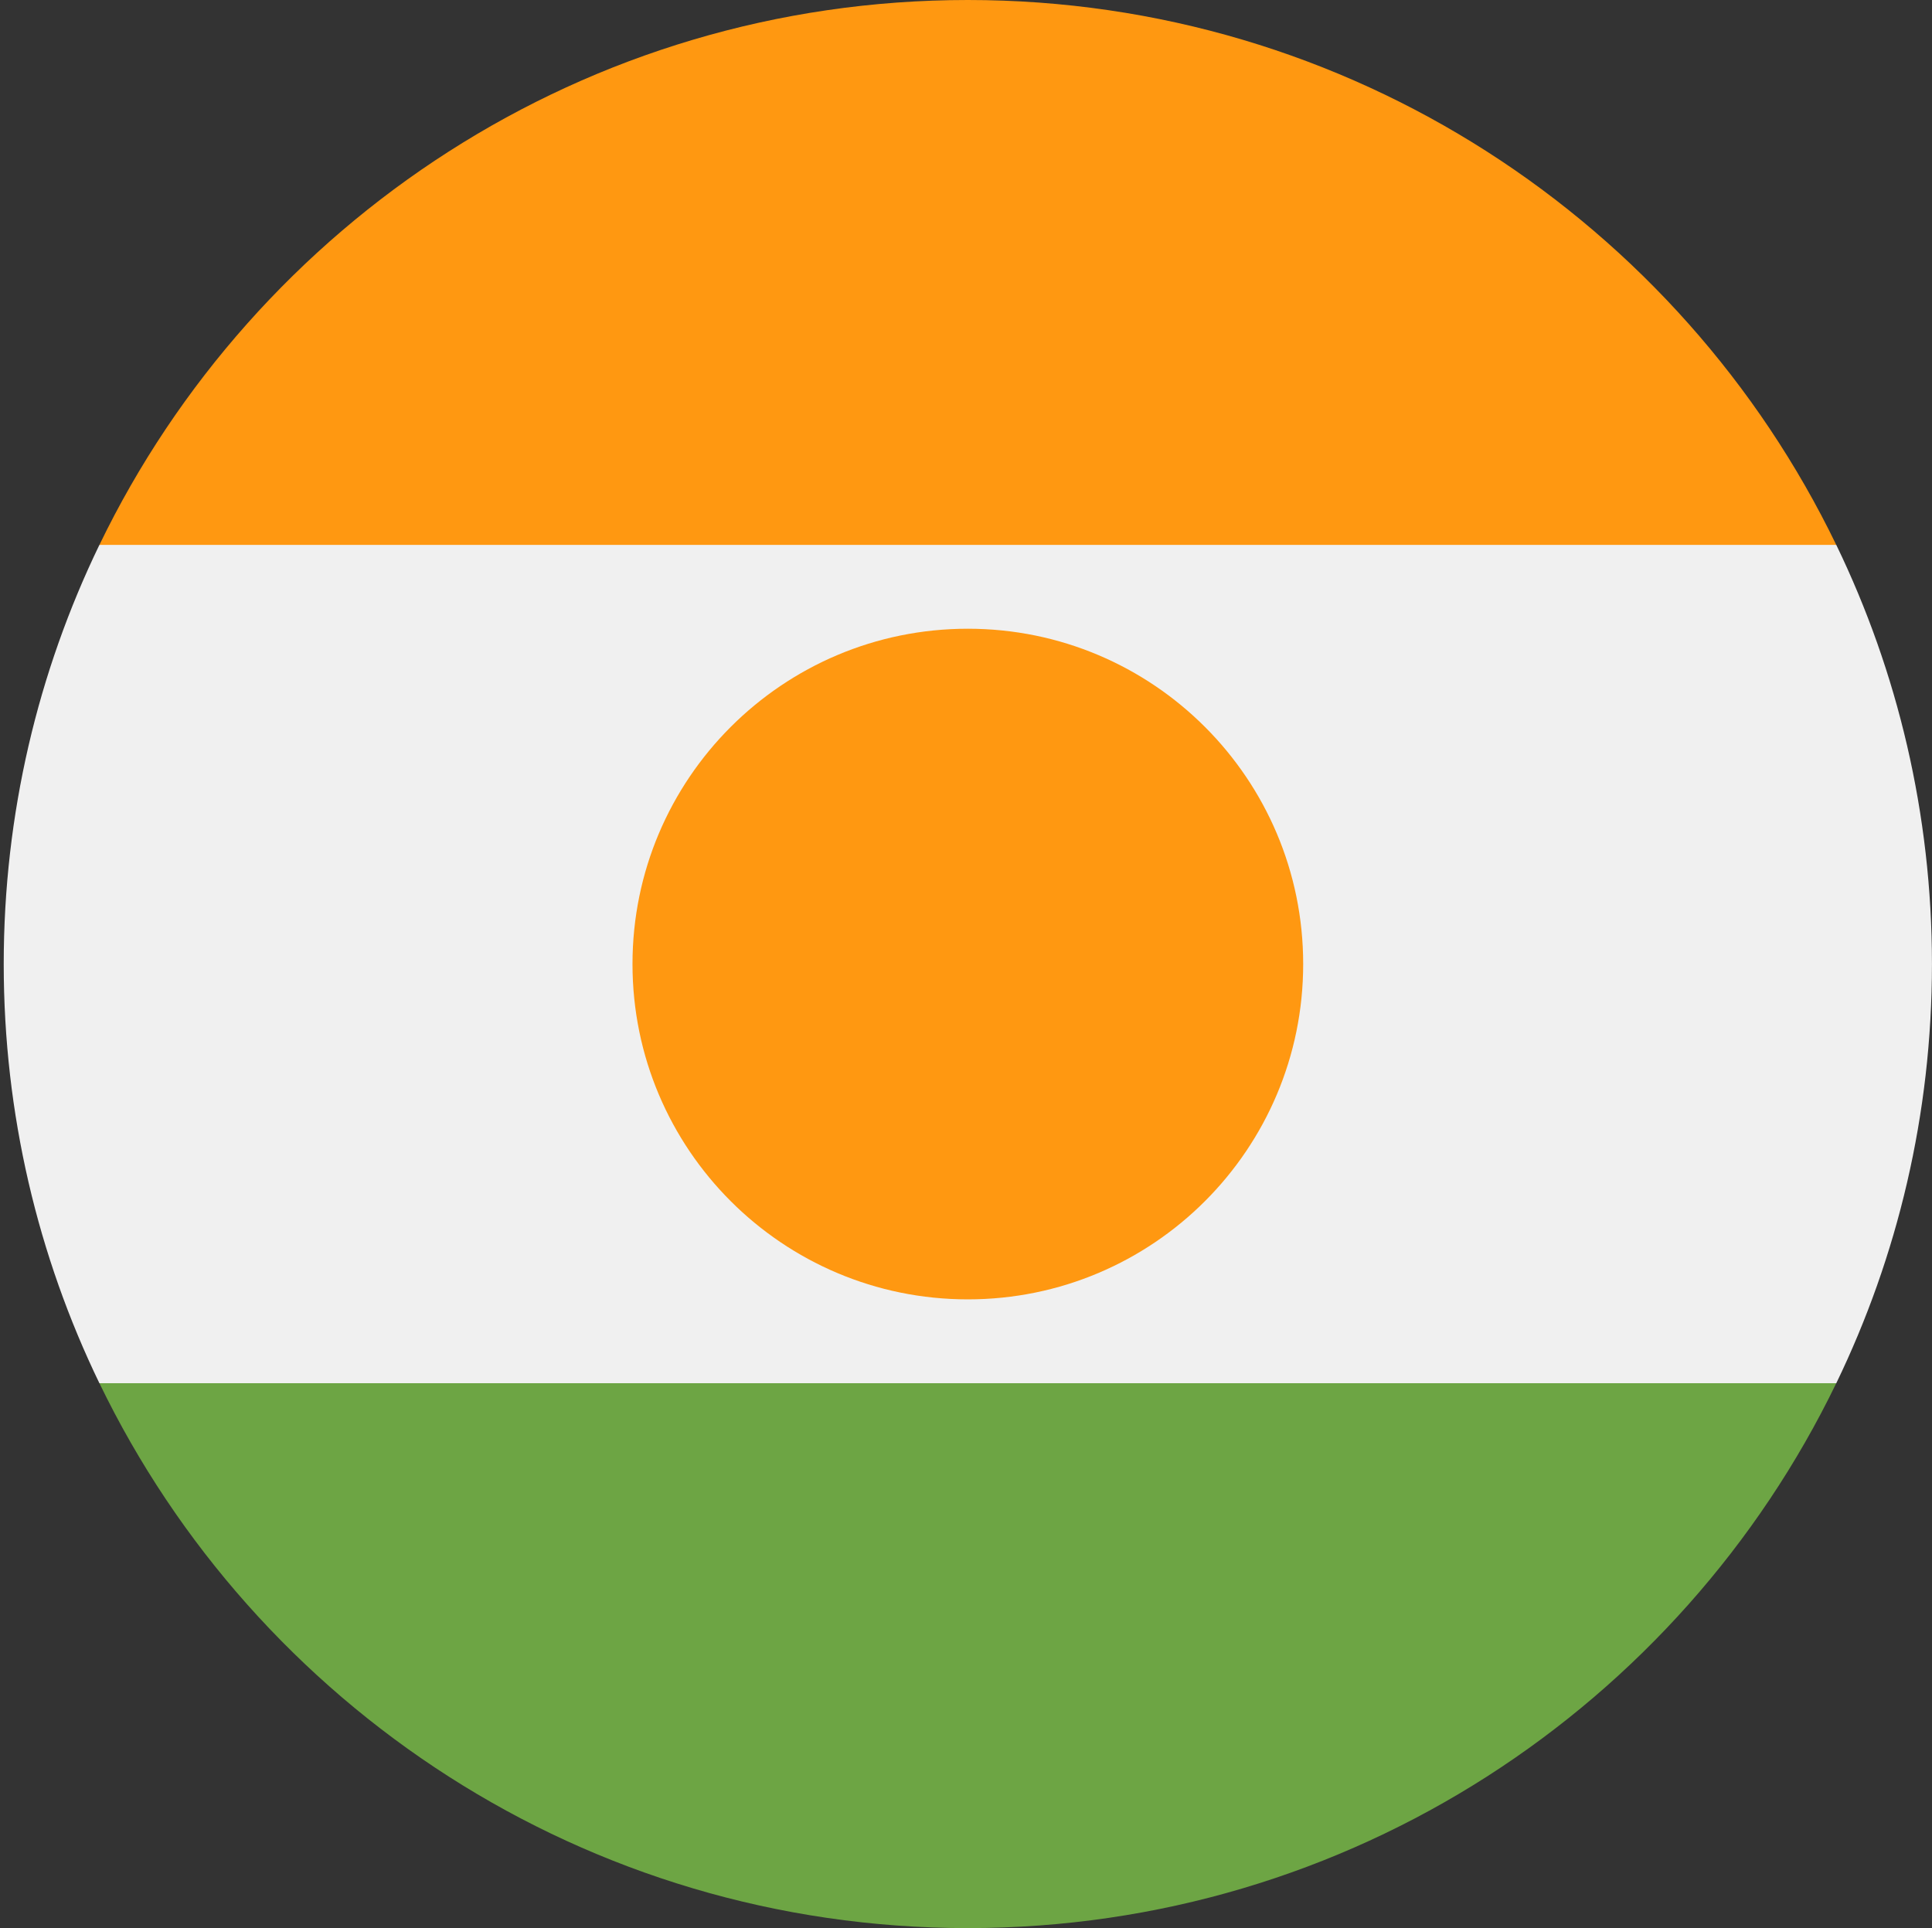
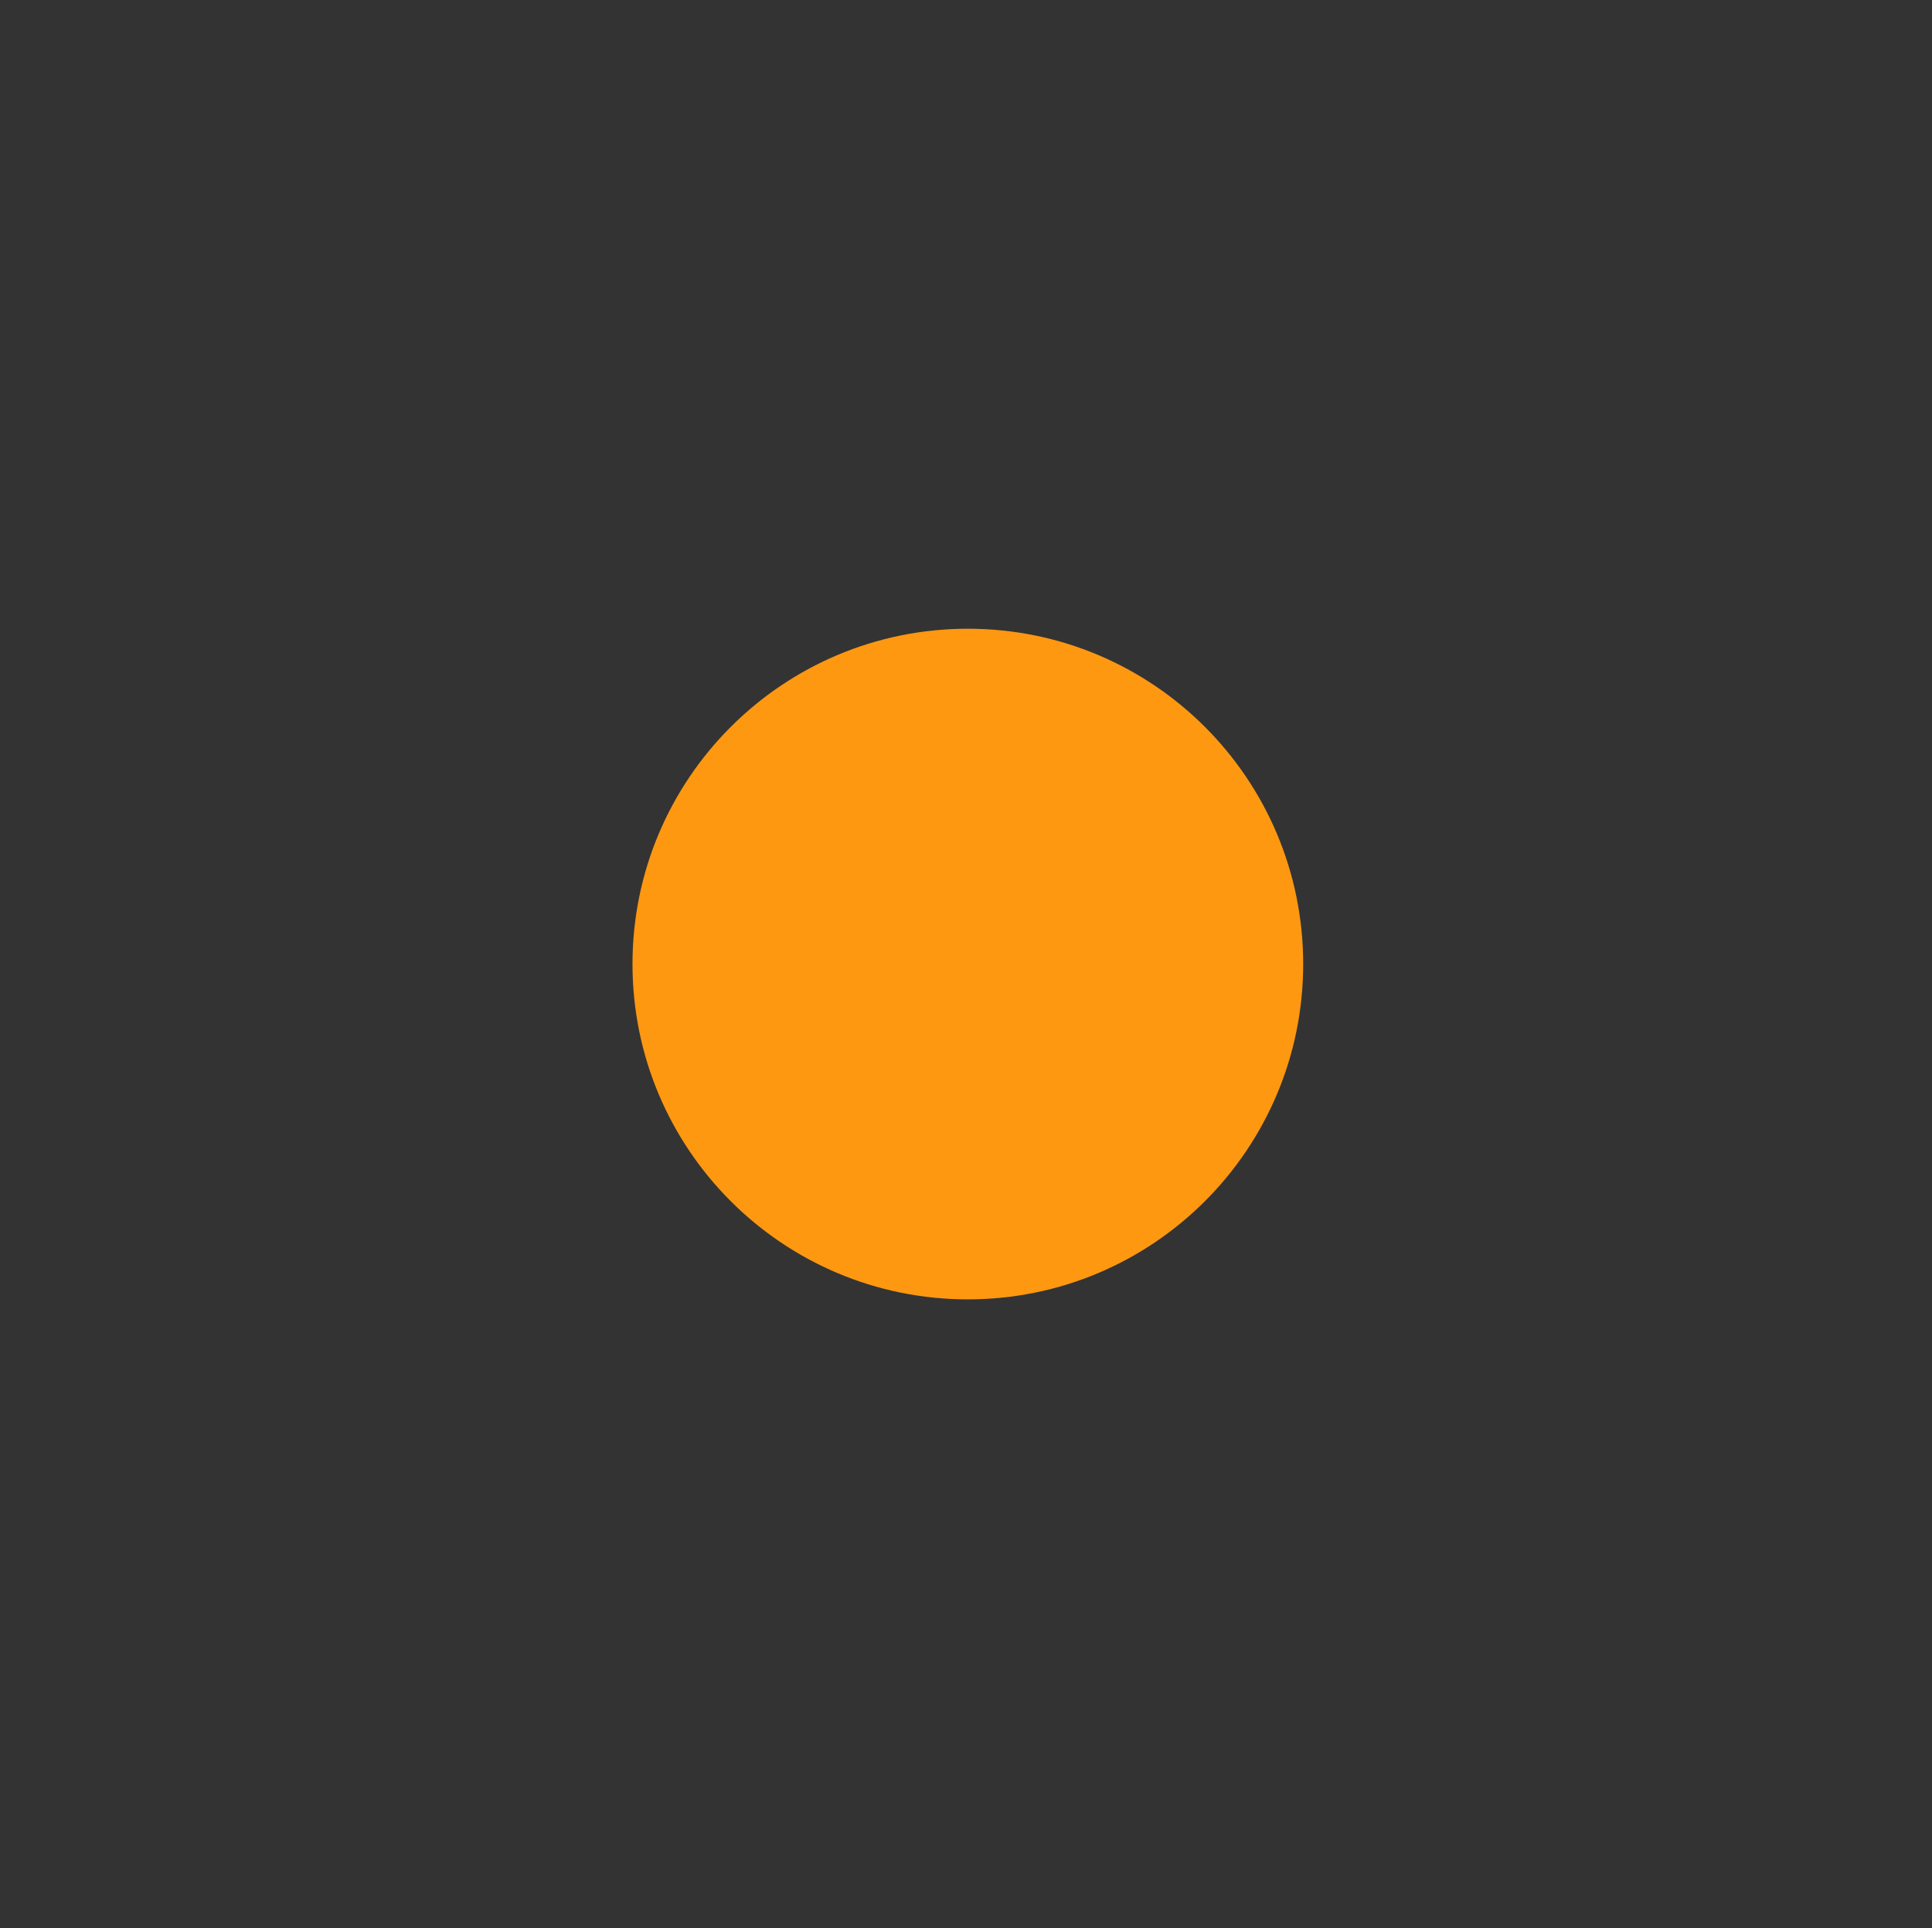
<svg xmlns="http://www.w3.org/2000/svg" width="513" height="512" viewBox="0 0 513 512" fill="none">
  <rect x="0" y="0" width="513" height="512" fill="#333333" stroke="none" />
  <g clip-path="url(#clip0_12:4319)">
-     <path d="M26.39 144.696C10.116 178.352 0.988 216.109 0.988 256C0.988 295.891 10.116 333.648 26.39 367.304L256.988 389.565L487.586 367.304C503.86 333.648 512.988 295.891 512.988 256C512.988 216.109 503.86 178.352 487.586 144.696L256.988 122.435L26.39 144.696Z" fill="#F0F0F0" />
-     <path d="M26.398 367.304C67.804 452.935 155.493 512 256.987 512C358.481 512 446.17 452.935 487.576 367.304H26.398Z" fill="#6DA544" />
-     <path d="M26.398 144.696H487.576C446.17 59.065 358.48 0 256.987 0C155.494 0 67.804 59.065 26.398 144.696Z" fill="#FF9811" />
    <path d="M256.988 345.043C306.165 345.043 346.031 305.177 346.031 256C346.031 206.823 306.165 166.957 256.988 166.957C207.811 166.957 167.945 206.823 167.945 256C167.945 305.177 207.811 345.043 256.988 345.043Z" fill="#FF9811" />
  </g>
  <defs>
    <clipPath id="clip0_12:4319">
      <rect width="512" height="512" fill="white" transform="translate(0.988)" />
    </clipPath>
  </defs>
</svg>